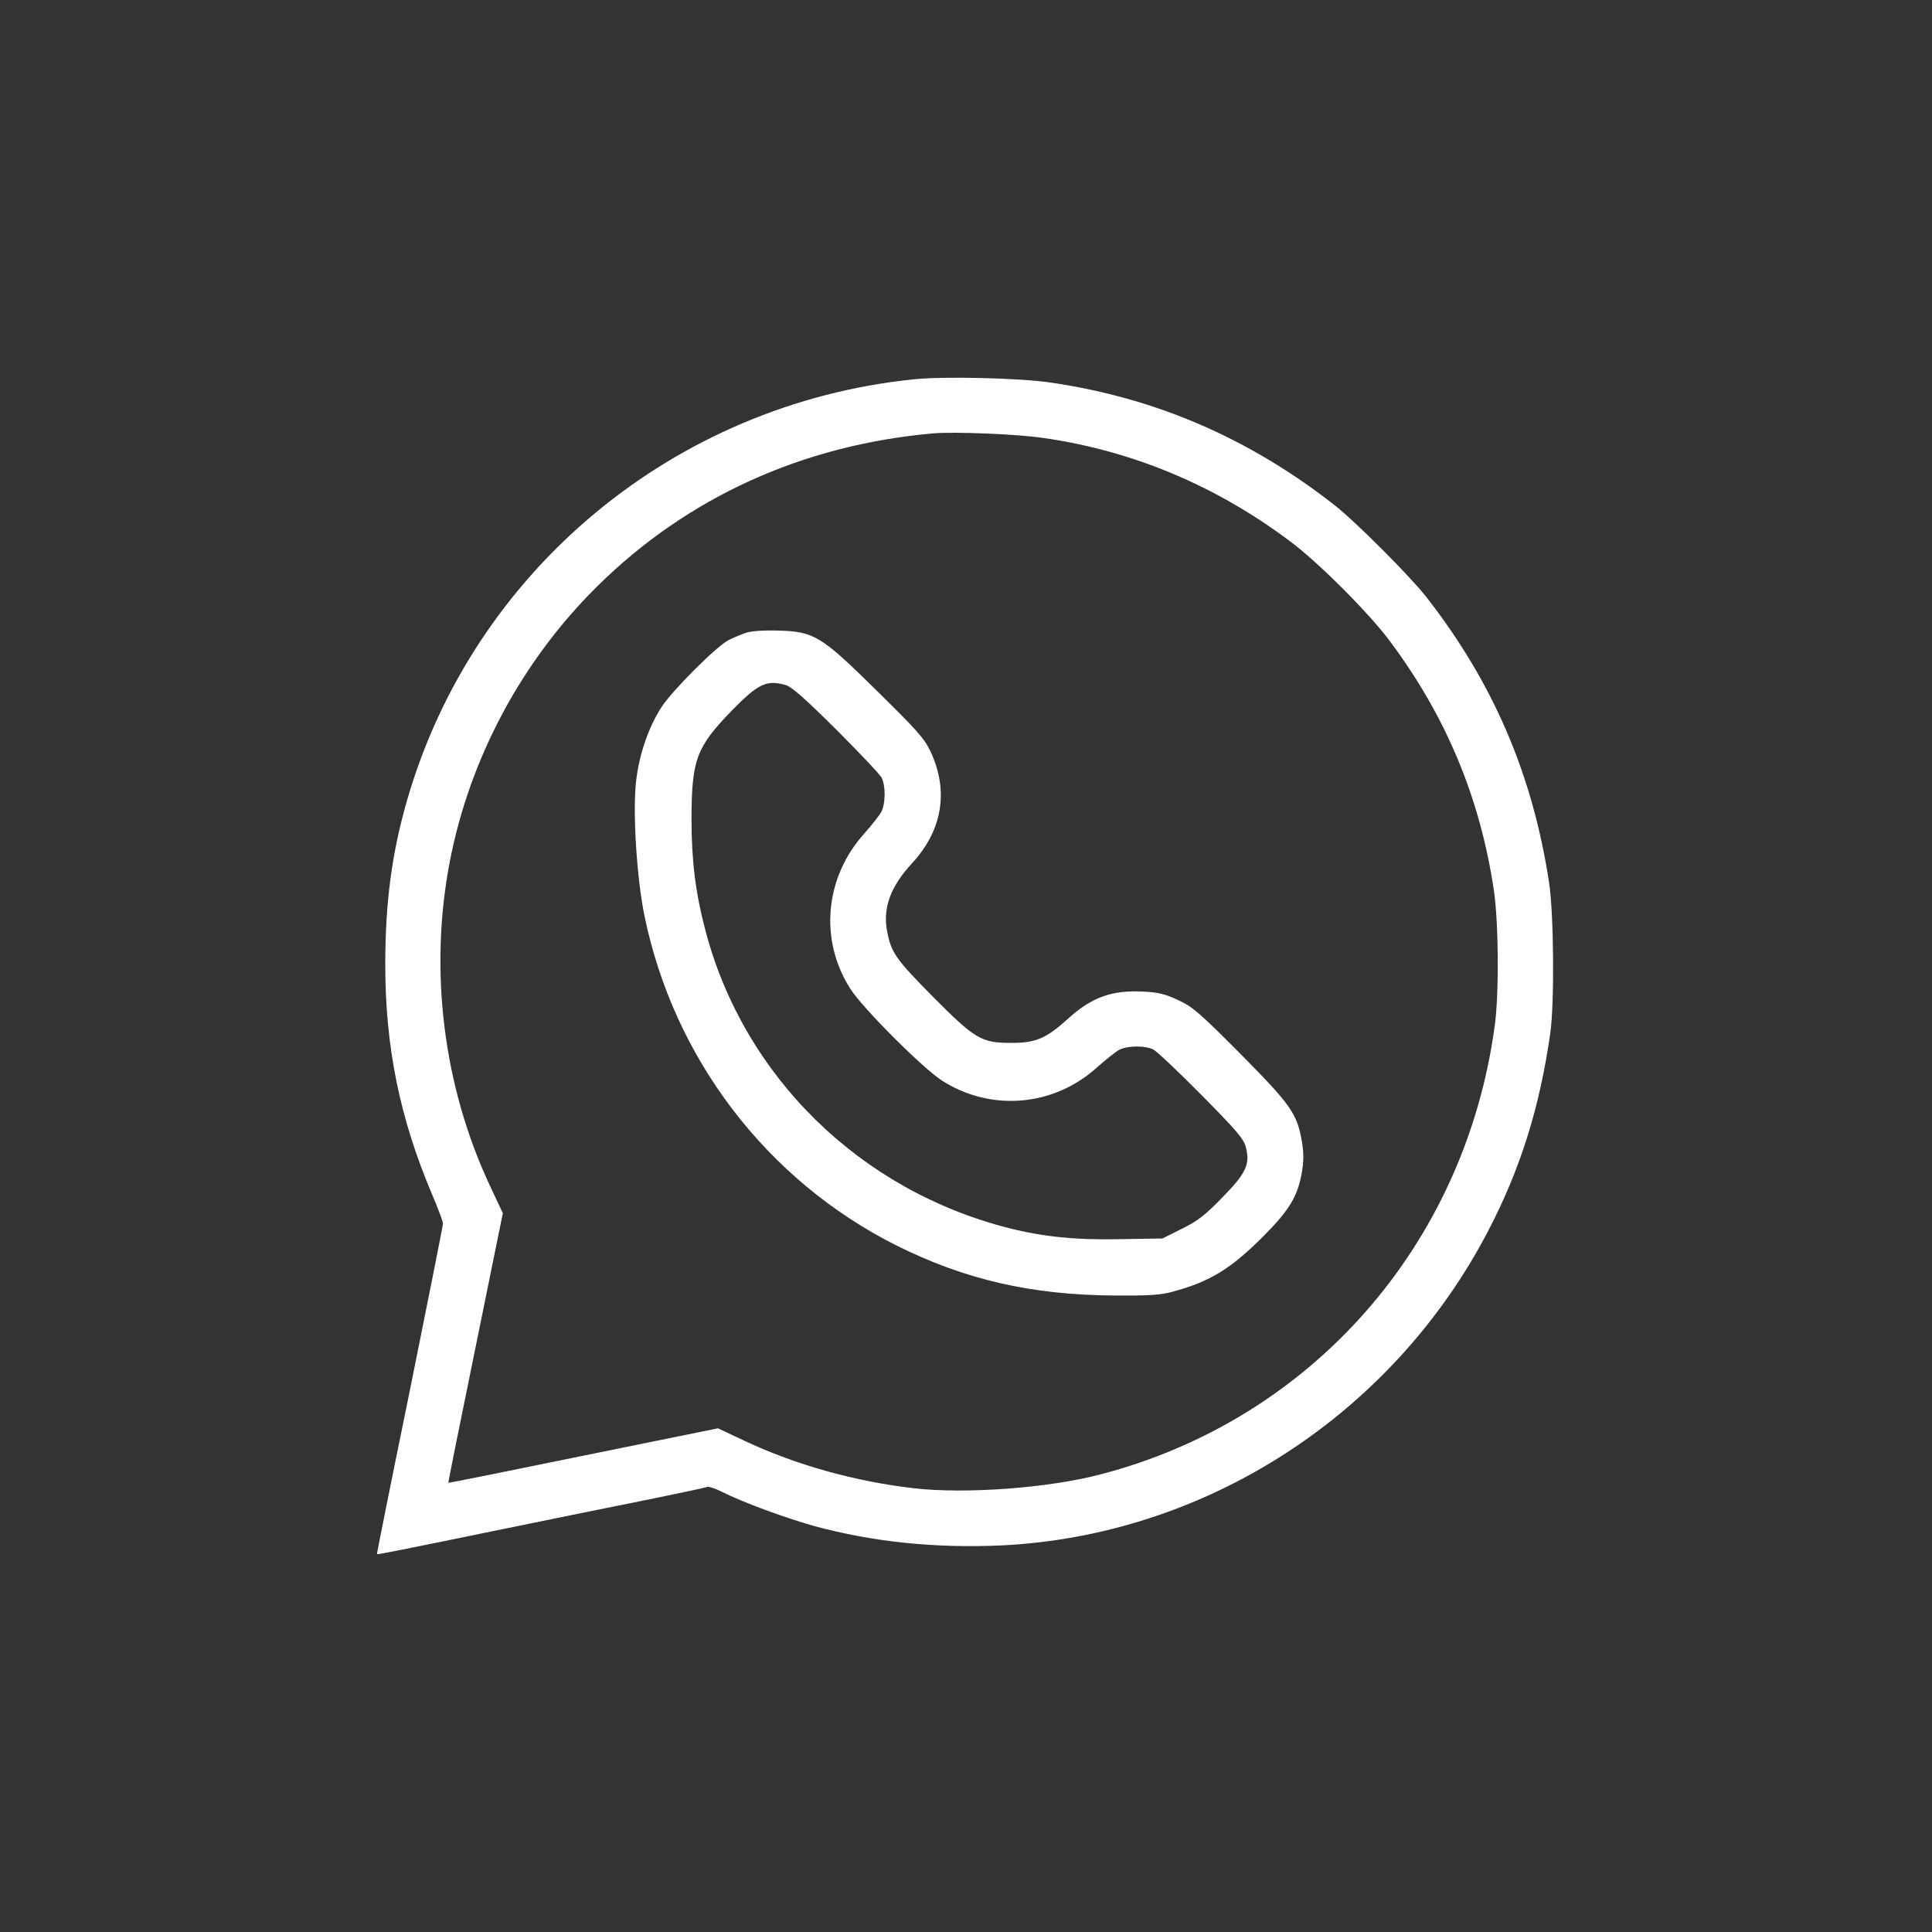
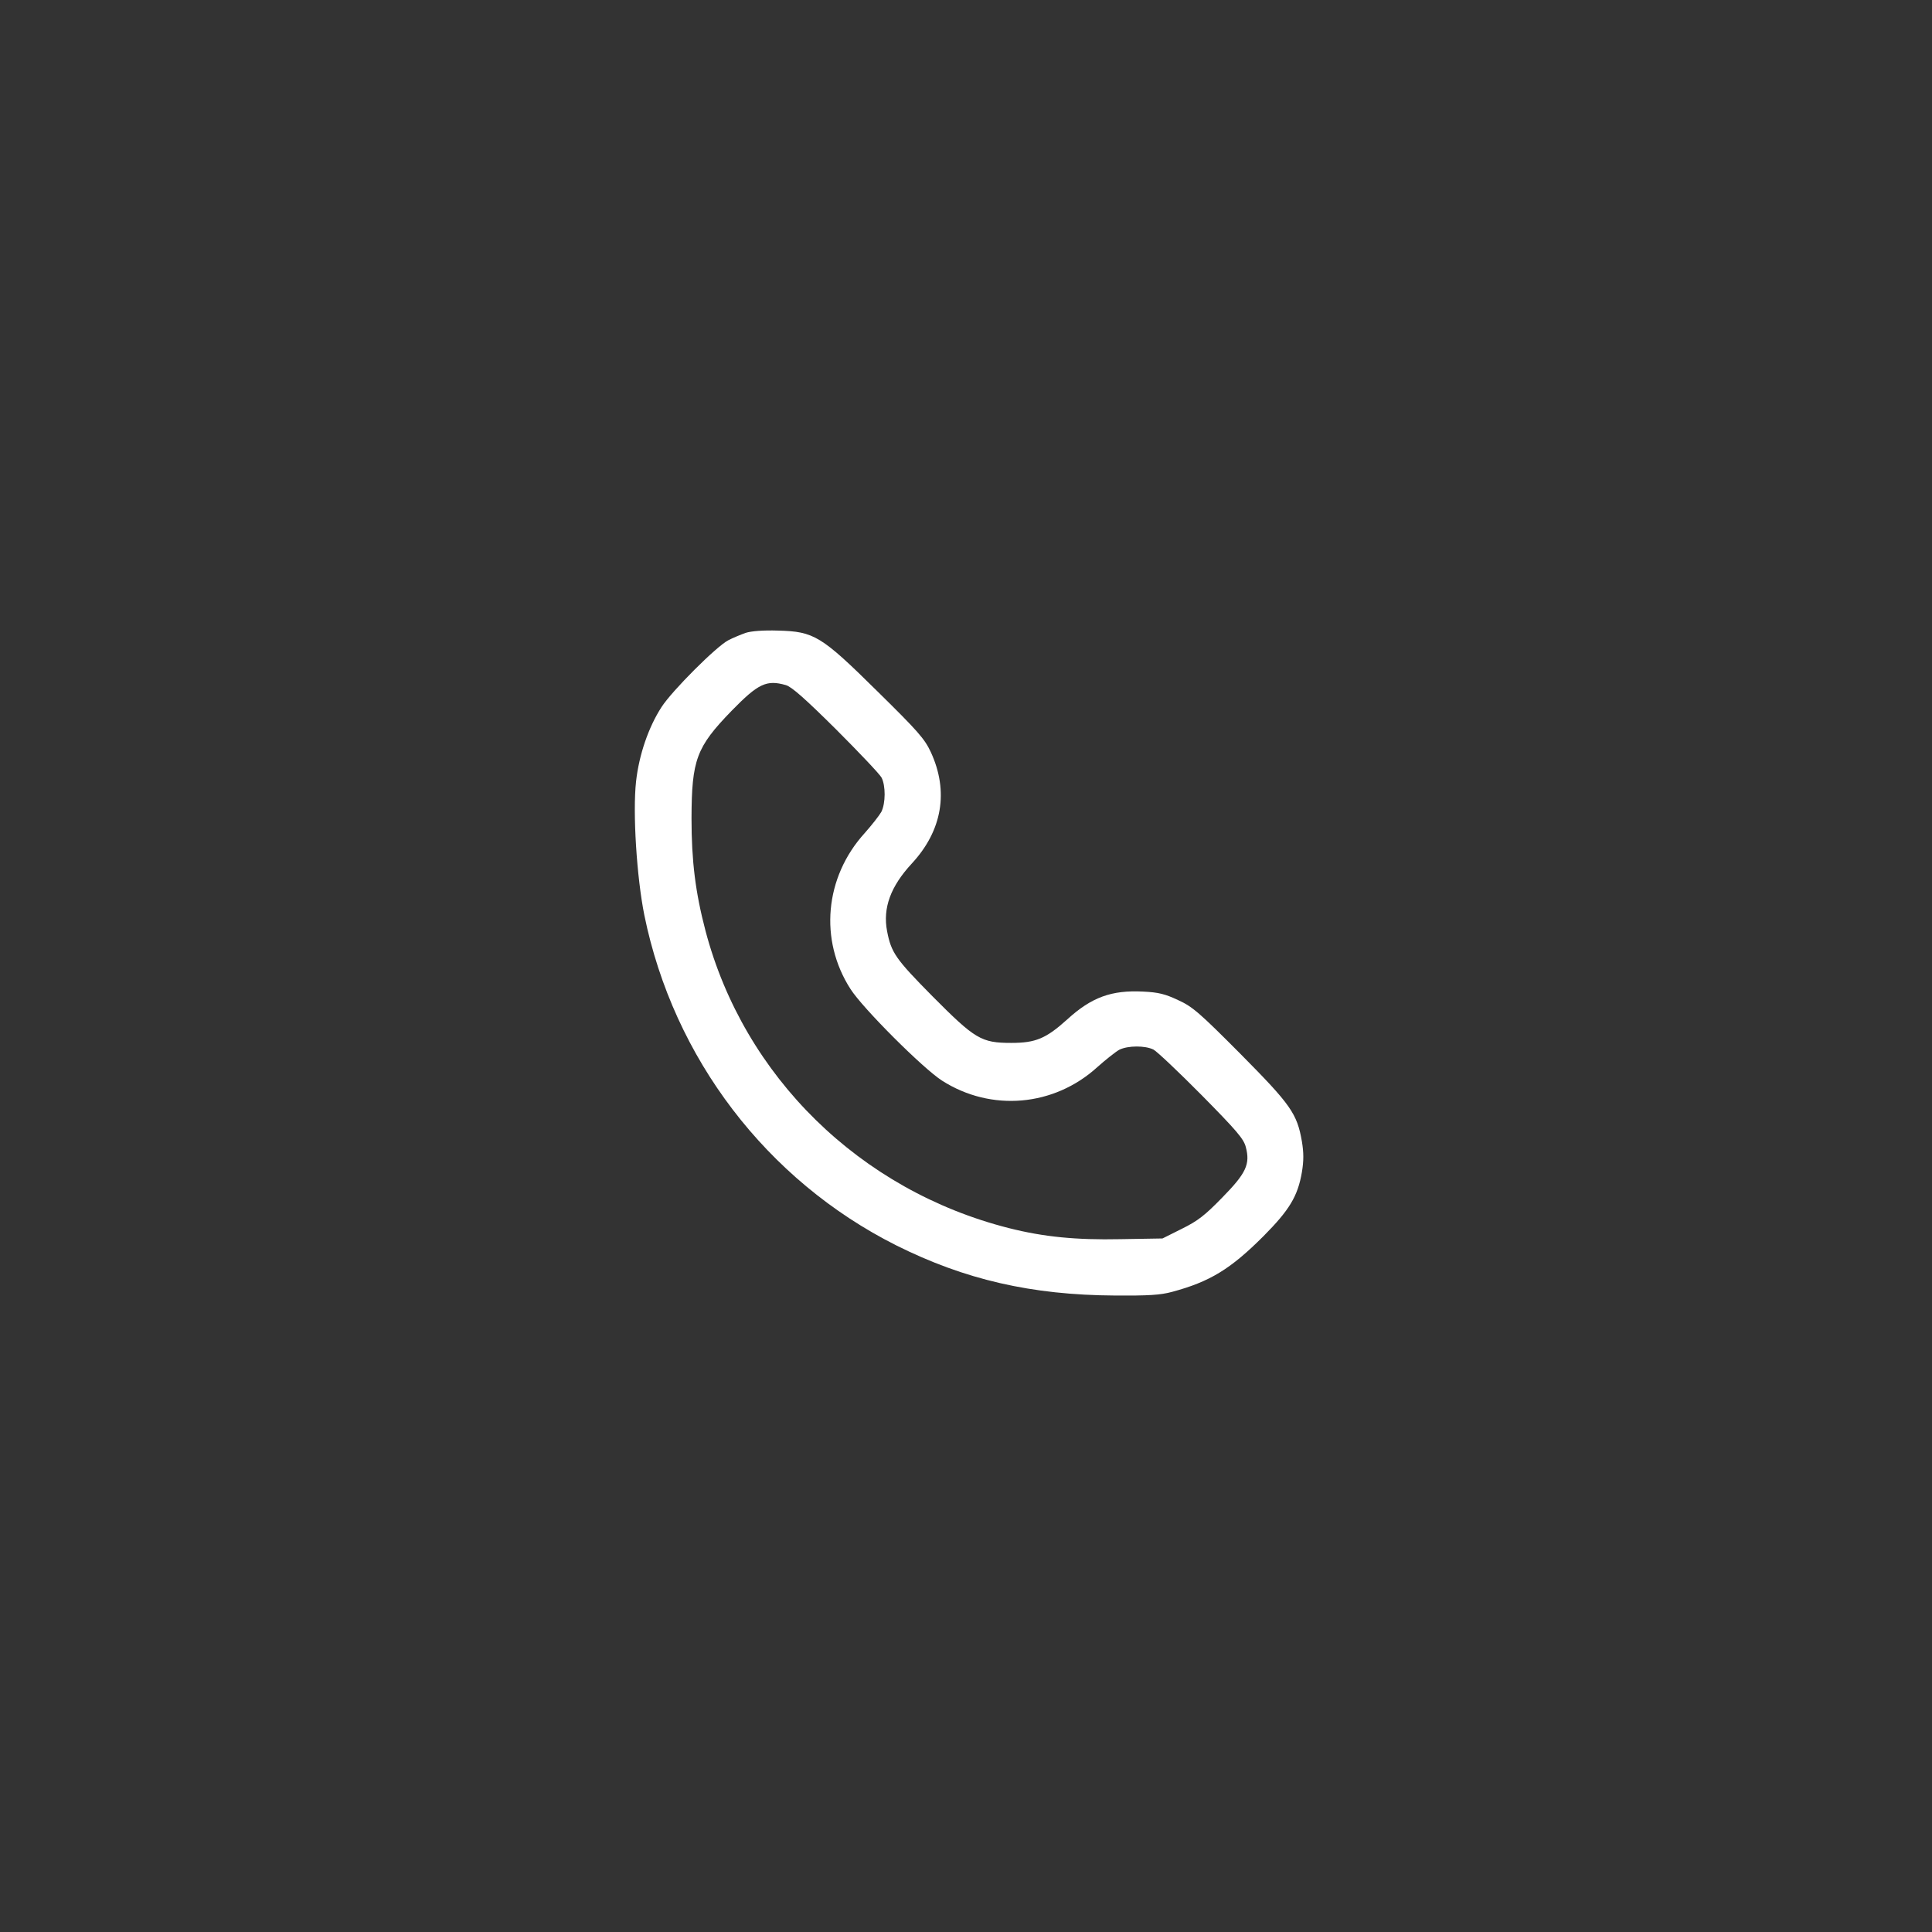
<svg xmlns="http://www.w3.org/2000/svg" width="41" height="41" viewBox="0 0 41 41" fill="none">
  <rect x="0" y="0" width="41" height="41" fill="#333333" stroke="none" />
-   <path d="M19.387 8.05C14.309 8.572 10.056 12.103 8.645 16.961C8.317 18.094 8.176 19.139 8.176 20.472C8.176 22.215 8.483 23.724 9.162 25.33C9.294 25.638 9.401 25.926 9.401 25.965C9.401 26.004 9.084 27.596 8.698 29.505C8.308 31.409 7.995 32.972 8 32.981C8.015 32.991 8.347 32.928 10.744 32.435C11.872 32.205 13.278 31.917 13.869 31.8C14.46 31.678 14.973 31.57 15.007 31.556C15.041 31.541 15.183 31.59 15.319 31.658C15.754 31.878 16.657 32.21 17.282 32.386C18.527 32.723 19.841 32.859 21.252 32.796C25.593 32.586 29.563 30.018 31.594 26.097C32.268 24.798 32.673 23.504 32.898 21.937C32.99 21.302 32.976 19.393 32.873 18.724C32.522 16.424 31.682 14.476 30.261 12.659C29.914 12.22 28.767 11.068 28.322 10.721C26.511 9.3 24.519 8.441 22.292 8.118C21.633 8.021 20.017 7.982 19.387 8.05ZM22.146 9.295C24.03 9.564 25.793 10.301 27.365 11.478C27.966 11.922 29.055 13.011 29.499 13.611C30.691 15.208 31.408 16.932 31.701 18.885C31.804 19.568 31.814 21.092 31.721 21.766C31.091 26.424 27.829 30.13 23.342 31.292C22.238 31.58 20.5 31.707 19.411 31.585C18.156 31.443 16.887 31.087 15.817 30.584L15.236 30.311L12.38 30.892C10.813 31.214 9.519 31.473 9.514 31.468C9.509 31.463 9.768 30.169 10.09 28.602L10.671 25.745L10.407 25.184C9.406 23.06 9.099 20.594 9.548 18.27C9.973 16.082 11.076 14.022 12.673 12.444C14.582 10.555 17.033 9.441 19.802 9.197C20.241 9.158 21.599 9.212 22.146 9.295Z" fill="white" />
  <path d="M15.822 13.431C15.715 13.47 15.549 13.538 15.456 13.587C15.207 13.714 14.264 14.656 14.04 15.003C13.761 15.433 13.561 16.019 13.498 16.585C13.425 17.249 13.512 18.616 13.674 19.422C14.294 22.459 16.271 25.047 19.02 26.429C20.475 27.156 21.891 27.483 23.659 27.493C24.372 27.498 24.626 27.483 24.875 27.415C25.675 27.2 26.115 26.932 26.813 26.233C27.36 25.682 27.541 25.389 27.629 24.871C27.668 24.632 27.668 24.466 27.629 24.227C27.526 23.631 27.394 23.445 26.325 22.366C25.456 21.492 25.304 21.36 25.002 21.224C24.733 21.097 24.587 21.058 24.259 21.043C23.591 21.009 23.166 21.16 22.648 21.634C22.199 22.039 21.979 22.132 21.462 22.132C20.822 22.132 20.695 22.054 19.787 21.141C19.006 20.35 18.913 20.218 18.825 19.759C18.732 19.271 18.898 18.812 19.352 18.323C19.997 17.625 20.138 16.795 19.753 15.96C19.621 15.677 19.479 15.516 18.625 14.676C17.424 13.489 17.277 13.402 16.511 13.382C16.198 13.372 15.944 13.392 15.822 13.431ZM16.677 14.539C16.799 14.573 17.091 14.832 17.741 15.477C18.234 15.97 18.669 16.429 18.708 16.502C18.796 16.673 18.796 17.044 18.703 17.23C18.659 17.308 18.498 17.513 18.346 17.684C17.502 18.616 17.38 19.949 18.049 20.989C18.307 21.395 19.587 22.674 19.992 22.933C21.032 23.597 22.365 23.485 23.288 22.645C23.464 22.488 23.674 22.322 23.752 22.278C23.937 22.186 24.303 22.186 24.479 22.274C24.552 22.313 25.012 22.747 25.5 23.24C26.242 23.992 26.393 24.168 26.437 24.339C26.535 24.705 26.447 24.896 25.934 25.418C25.568 25.794 25.417 25.911 25.08 26.077L24.67 26.282L23.776 26.297C22.834 26.317 22.145 26.248 21.413 26.063C18.249 25.262 15.788 22.845 14.972 19.754C14.758 18.939 14.675 18.274 14.675 17.366C14.679 16.121 14.777 15.857 15.524 15.086C16.091 14.505 16.266 14.422 16.677 14.539Z" fill="white" />
</svg>